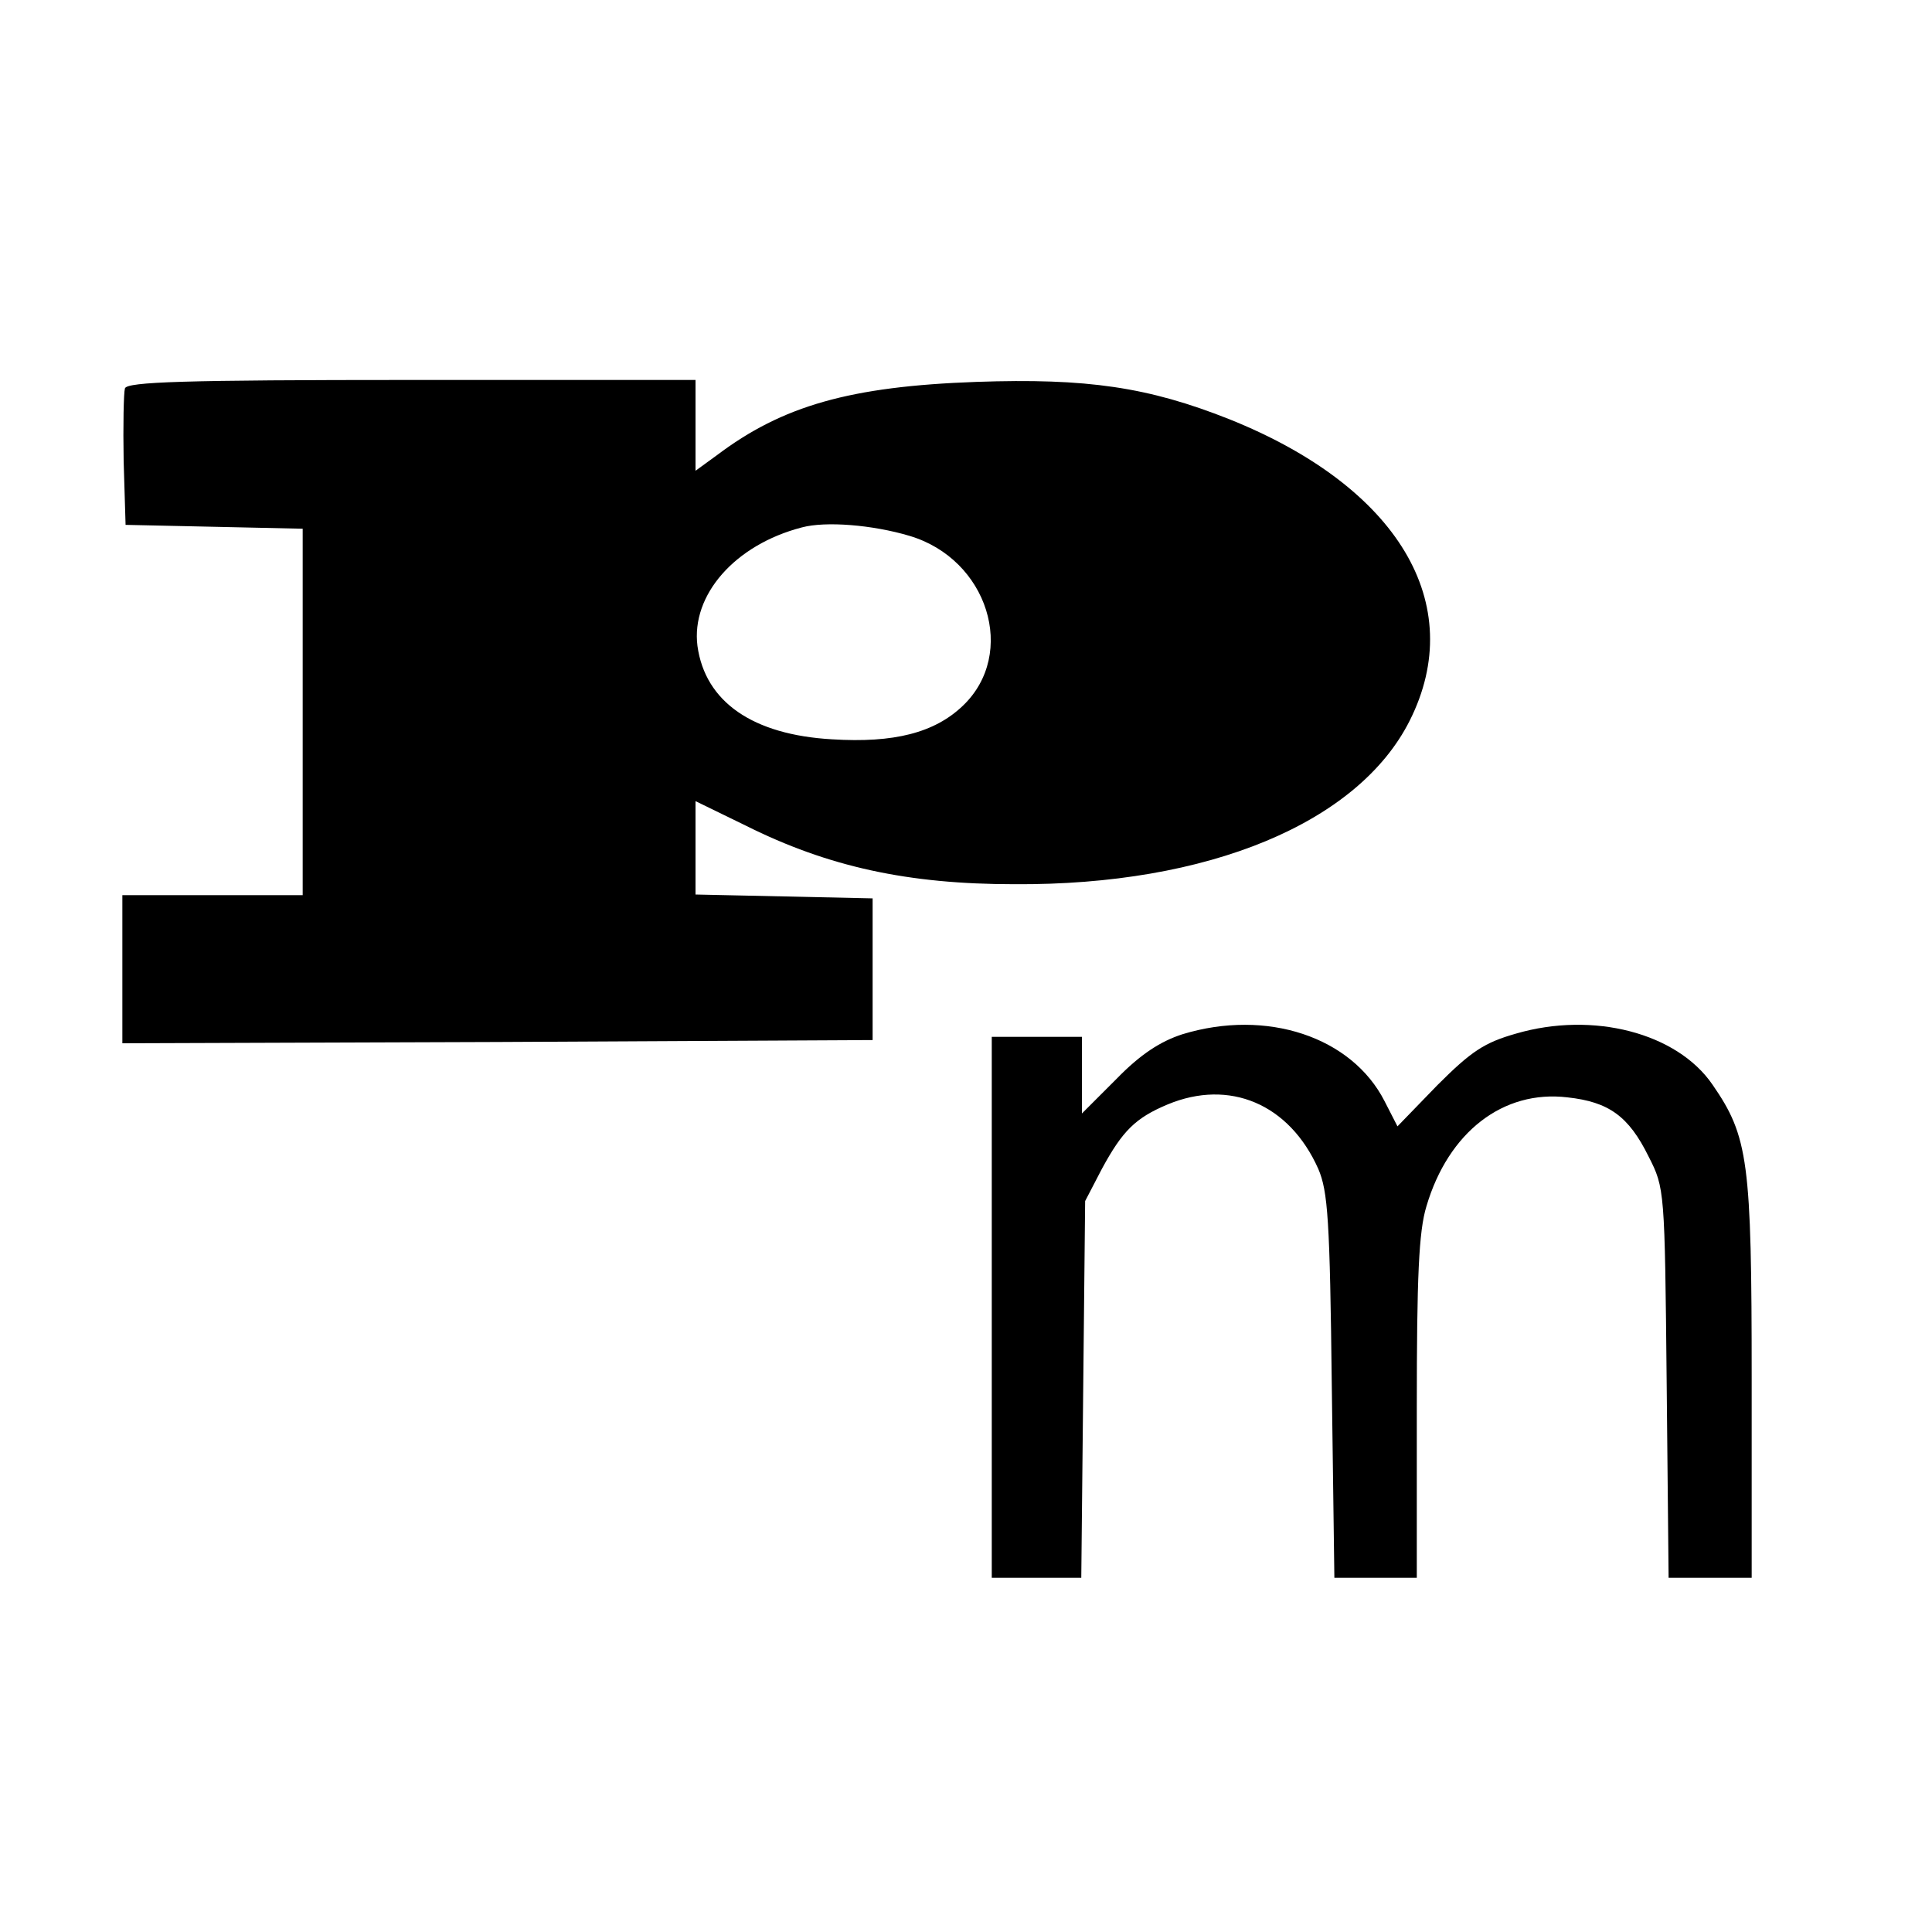
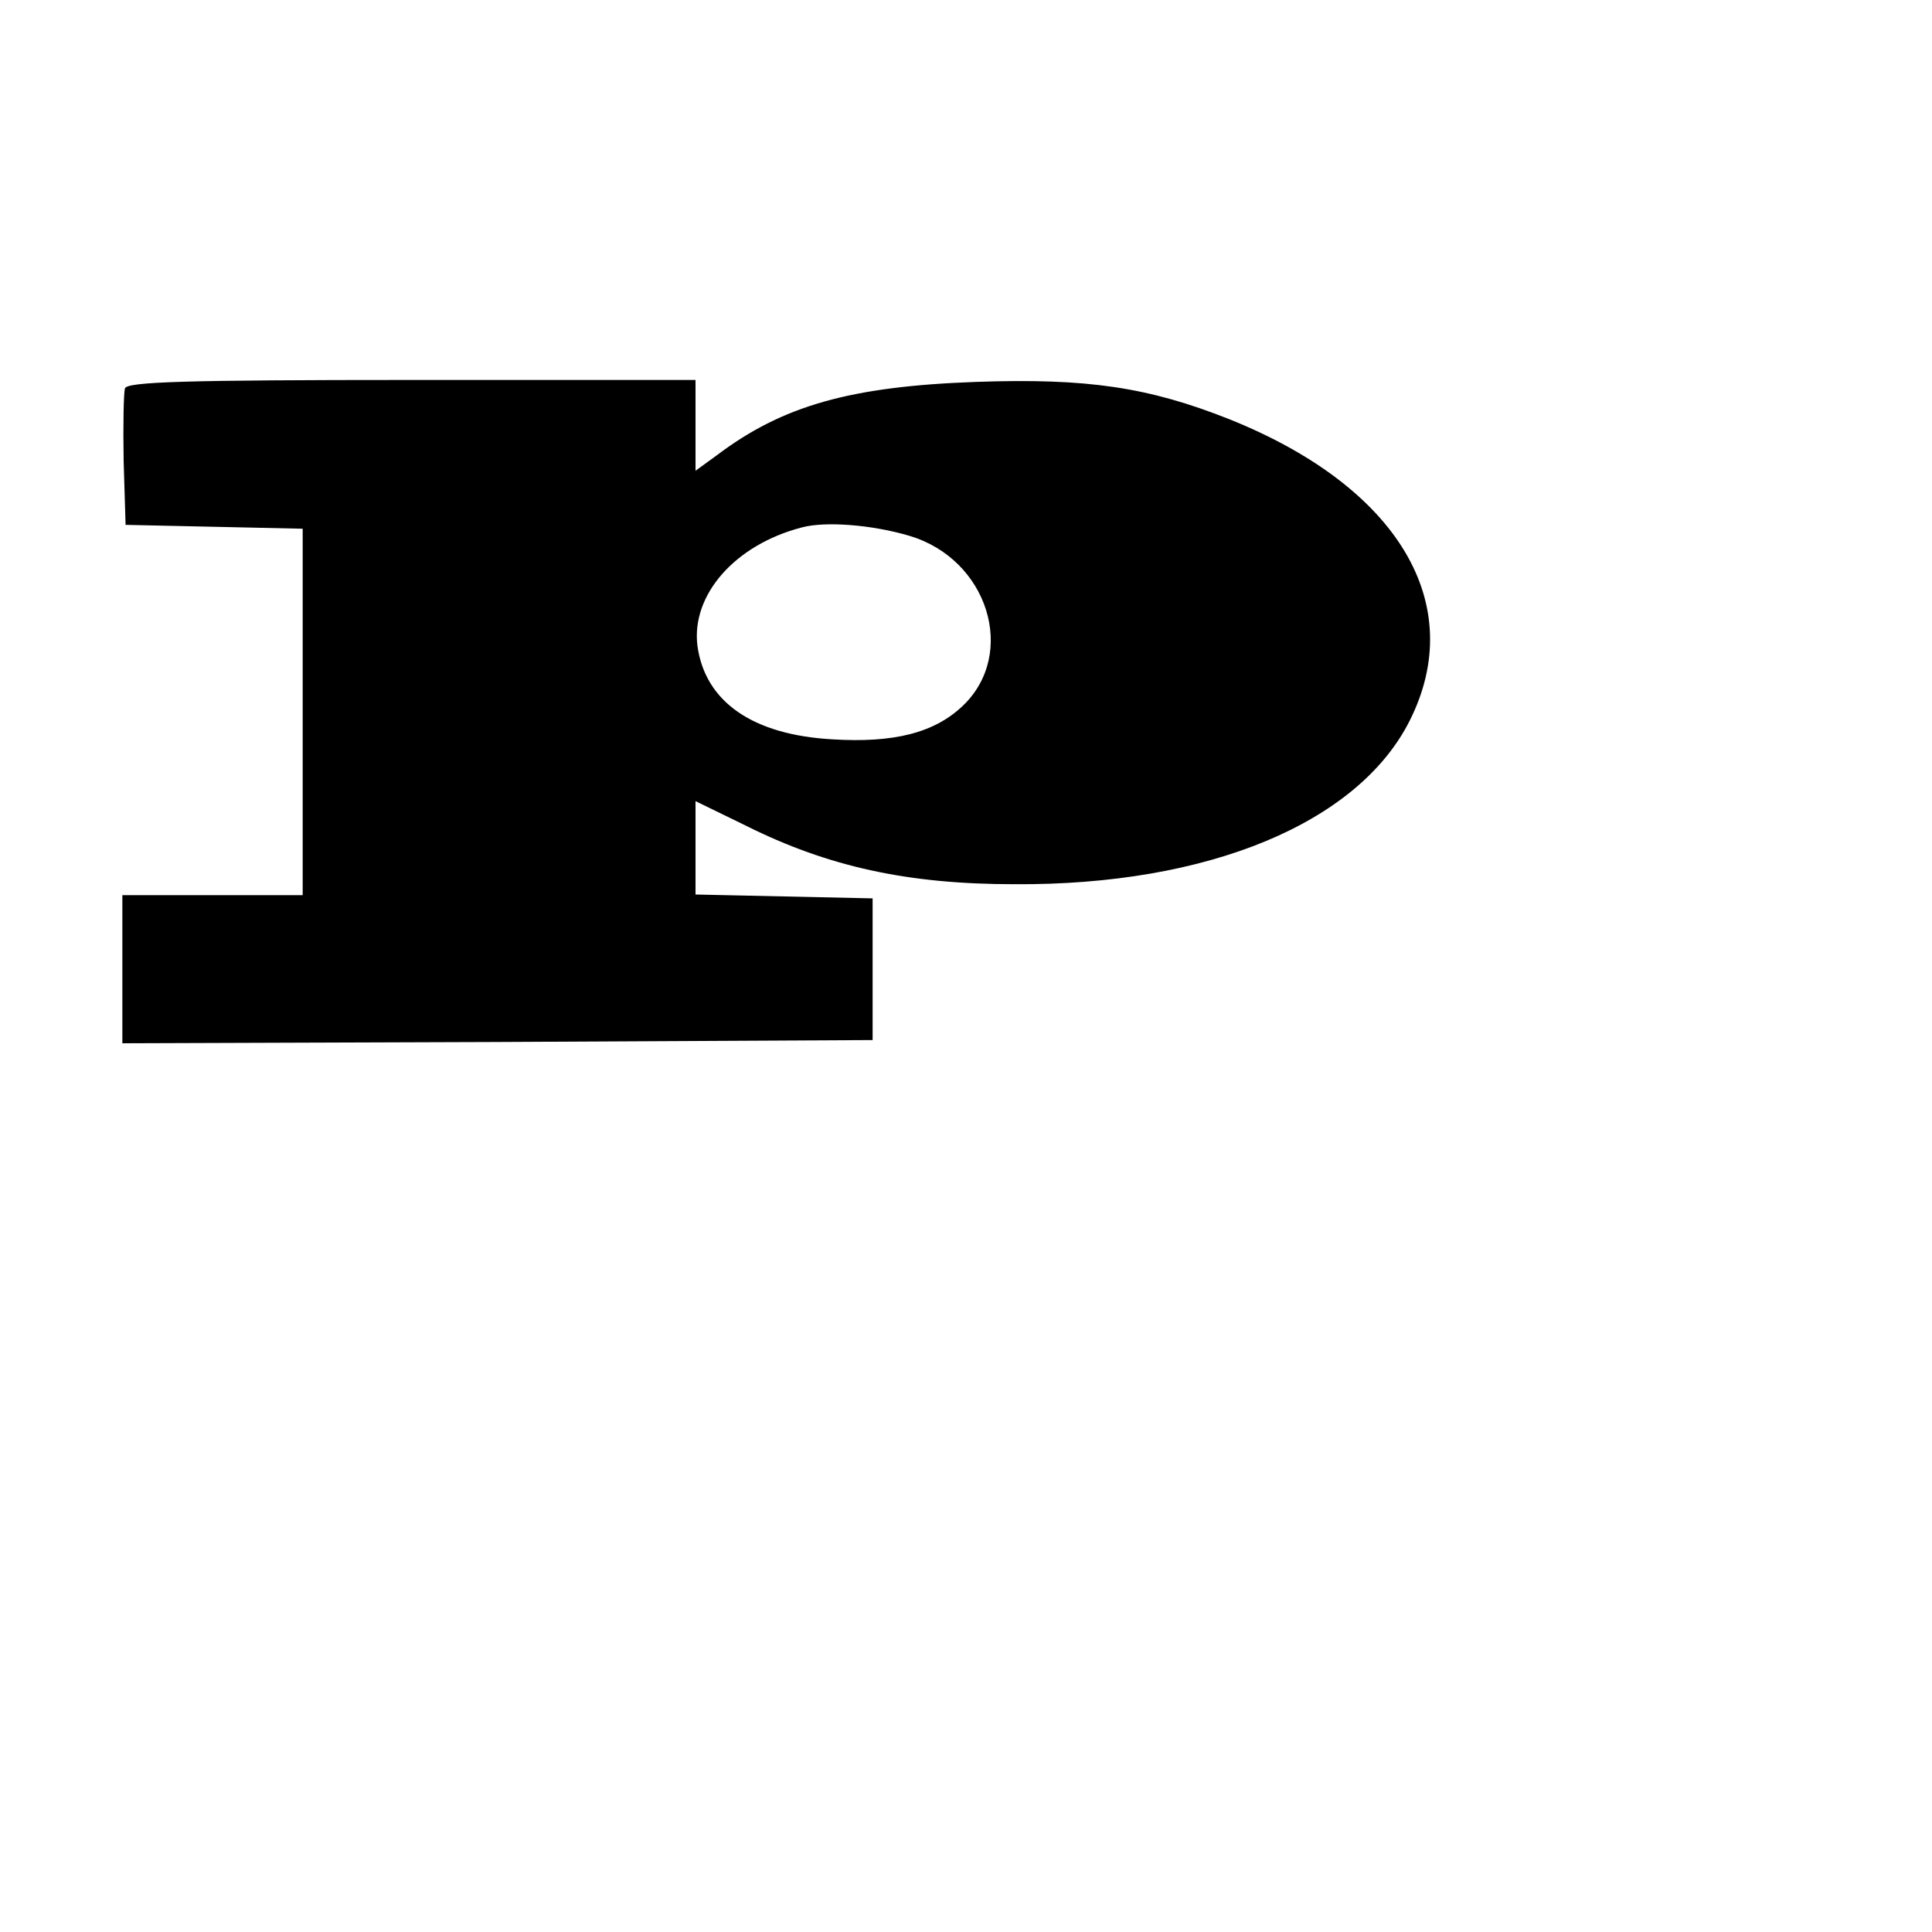
<svg xmlns="http://www.w3.org/2000/svg" version="1.0" width="300pt" height="300pt" viewBox="0 0 300 300" preserveAspectRatio="xMidYMid meet">
  <g transform="translate(0,300) scale(0.1,-0.1)" fill="#000000" stroke="none">
    <path d="M194 2397 c-2 -7 -3 -58 -2 -113 l3 -99 138 -3 137 -3 0 -284 0 -285 -140 0 -140 0 0 -115 0 -115 583 2 582 3 0 110 0 110 -137 3 -138 3 0 72 0 73 78 -38 c128 -64 252 -91 417 -91 301 -2 534 95 614 254 91 181 -18 363 -280 468 -126 50 -221 64 -393 58 -196 -7 -301 -37 -403 -114 l-33 -24 0 70 0 71 -440 0 c-356 0 -442 -3 -446 -13z m1218 -229 c122 -36 168 -183 83 -264 -44 -42 -107 -58 -203 -52 -123 7 -197 58 -209 145 -10 79 58 157 162 184 37 10 110 4 167 -13z" />
-     <path d="M1836 1394 c-34 -11 -65 -31 -102 -69 l-54 -54 0 60 0 59 -70 0 -70 0 0 -420 0 -420 69 0 70 0 3 293 3 292 26 50 c32 59 52 79 102 100 96 40 189 1 234 -100 15 -35 18 -79 21 -337 l4 -298 64 0 64 0 0 263 c0 204 3 275 15 314 34 115 119 181 219 169 64 -7 95 -29 126 -92 25 -49 25 -52 28 -351 l3 -303 65 0 64 0 0 308 c0 339 -5 377 -61 458 -55 80 -185 114 -305 79 -49 -14 -69 -27 -122 -80 l-62 -64 -20 39 c-51 100 -183 144 -314 104z" />
  </g>
</svg>